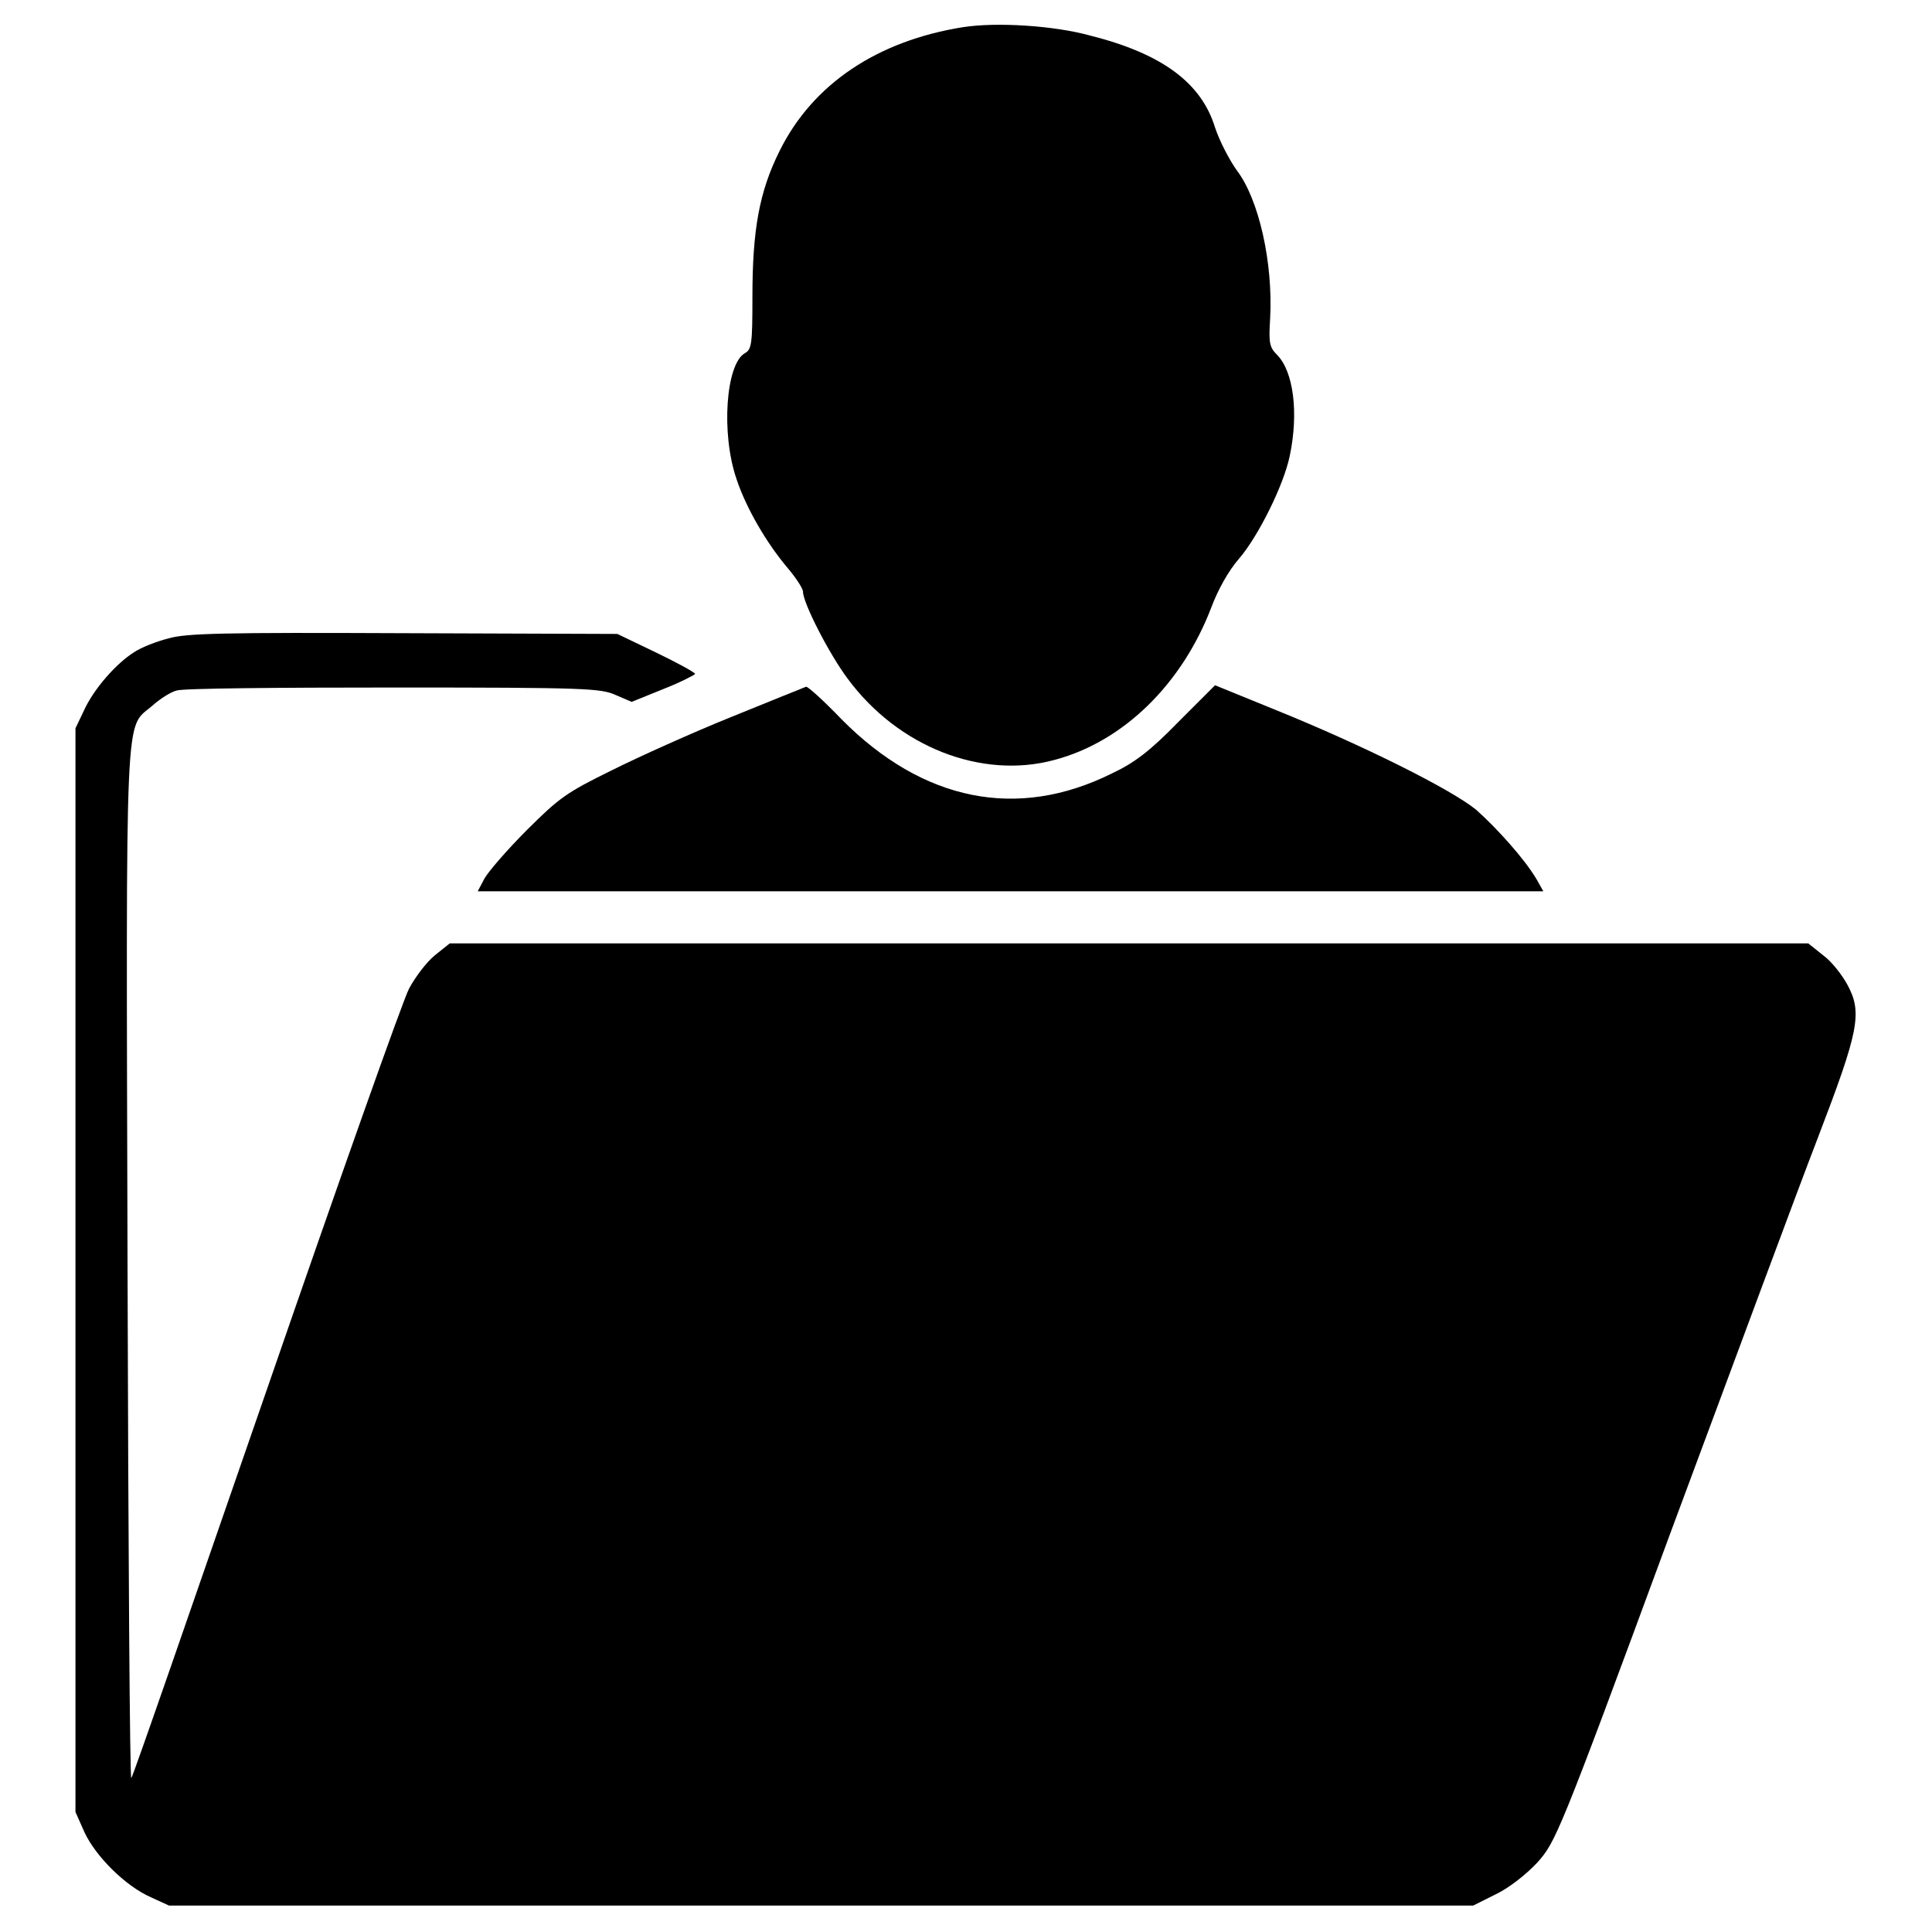
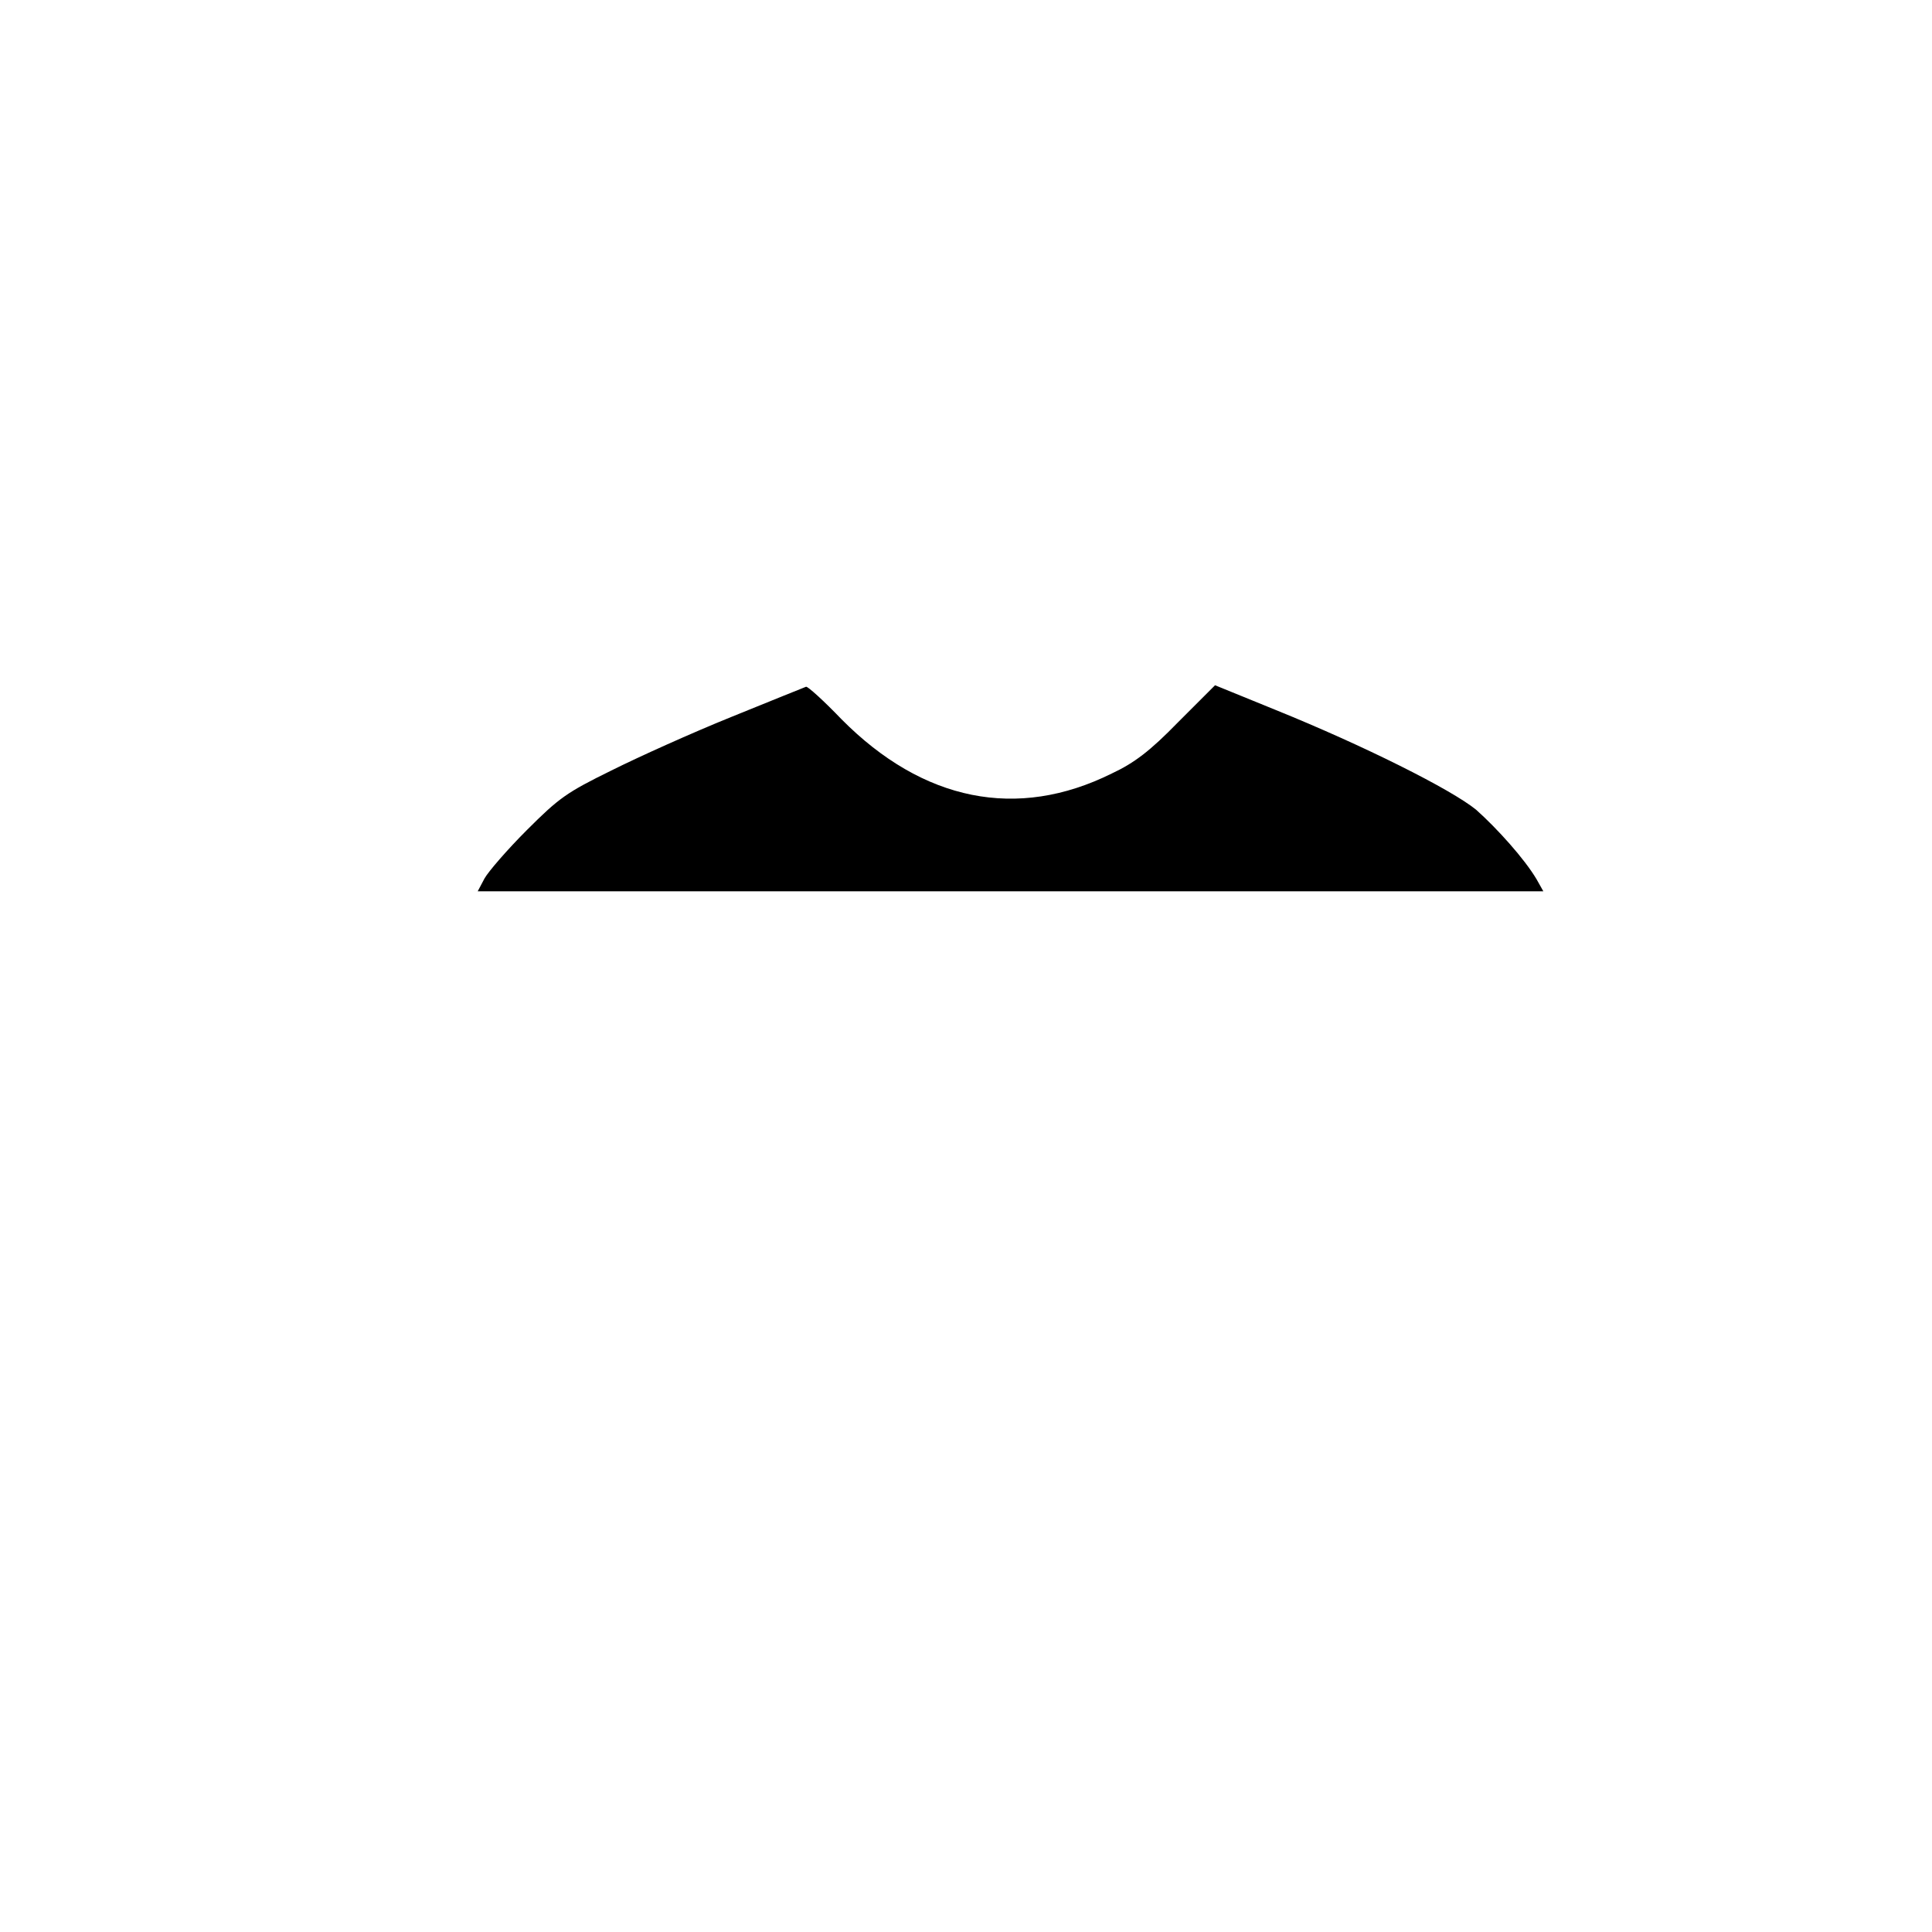
<svg xmlns="http://www.w3.org/2000/svg" version="1.1" x="0px" y="0px" viewBox="0 0 256 256" enable-background="new 0 0 256 256" xml:space="preserve">
  <g>
    <g>
      <g>
-         <path fill="#000000" d="M127.6,3.6c-11.3,1.8-19.9,7.5-24.3,16.4c-2.7,5.4-3.6,10.5-3.6,19.3c0,6.3-0.1,7-1,7.5c-2.5,1.4-3.2,10.6-1.1,16.7c1.3,3.9,4,8.5,6.8,11.8c1.1,1.3,2,2.7,2,3.1c0,1.5,3.5,8.3,5.9,11.5c6.7,9.1,17.8,13.4,27.4,10.8c9.1-2.4,16.9-10,20.8-20.2c0.9-2.4,2.3-4.9,3.7-6.5c2.5-2.9,5.9-9.7,6.7-13.6c1.2-5.7,0.5-11.2-1.7-13.4c-1-1-1.1-1.6-0.9-4.8c0.4-7.4-1.5-15.8-4.4-19.6c-1-1.4-2.3-3.9-2.9-5.7c-1.8-5.9-7-9.8-16.6-12.2C139.7,3.4,132.1,2.9,127.6,3.6z" />
-         <path fill="#000000" d="M22.3,84.6c-1.6,0.4-3.6,1.2-4.5,1.8c-2.4,1.5-5.4,4.9-6.7,7.8L10,96.5v71.8v71.8l1.2,2.7c1.5,3.2,5.4,7.1,8.8,8.6l2.4,1.1h86.4h86.4l3-1.5c1.7-0.8,4-2.6,5.5-4.2c2.4-2.7,2.8-3.4,17.5-43.3c8.3-22.3,17.1-46.1,19.7-52.8c5.4-14.1,5.9-16.5,3.9-20.2c-0.7-1.3-2.1-3.1-3.2-3.9l-2-1.6h-90h-90l-2,1.6c-1.1,0.9-2.6,2.9-3.4,4.4s-9.3,25.5-18.9,53.3c-9.6,27.7-17.6,50.9-17.9,51.3c-0.2,0.4-0.4-30-0.5-67.7c-0.2-76.1-0.4-71.2,3.3-74.4c1-0.9,2.4-1.8,3.2-2c0.8-0.3,13.7-0.4,28.7-0.4c25.6,0,27.5,0.1,29.5,1l2.1,0.9l4.2-1.7c2.3-0.9,4.2-1.9,4.2-2c0-0.2-2.4-1.5-5.3-2.9L81.8,84l-28.4-0.1C29.8,83.8,24.6,83.9,22.3,84.6z" />
        <path fill="#000000" d="M96.9,95c-5.2,2.1-12.3,5.3-15.9,7.1c-5.9,2.9-6.9,3.6-11.2,7.9c-2.6,2.6-5.1,5.5-5.6,6.4l-0.9,1.7h70.6h70.6l-0.9-1.6c-1.6-2.7-5.2-6.7-8-9.2c-3.3-2.7-14.9-8.5-26.5-13.2l-8.1-3.3l-4.9,4.9c-3.7,3.8-5.8,5.4-8.8,6.8c-12.5,6.2-25,3.7-35.8-7.2c-2.3-2.4-4.5-4.4-4.7-4.3C106.5,91.1,102.1,92.9,96.9,95z" />
      </g>
    </g>
  </g>
</svg>